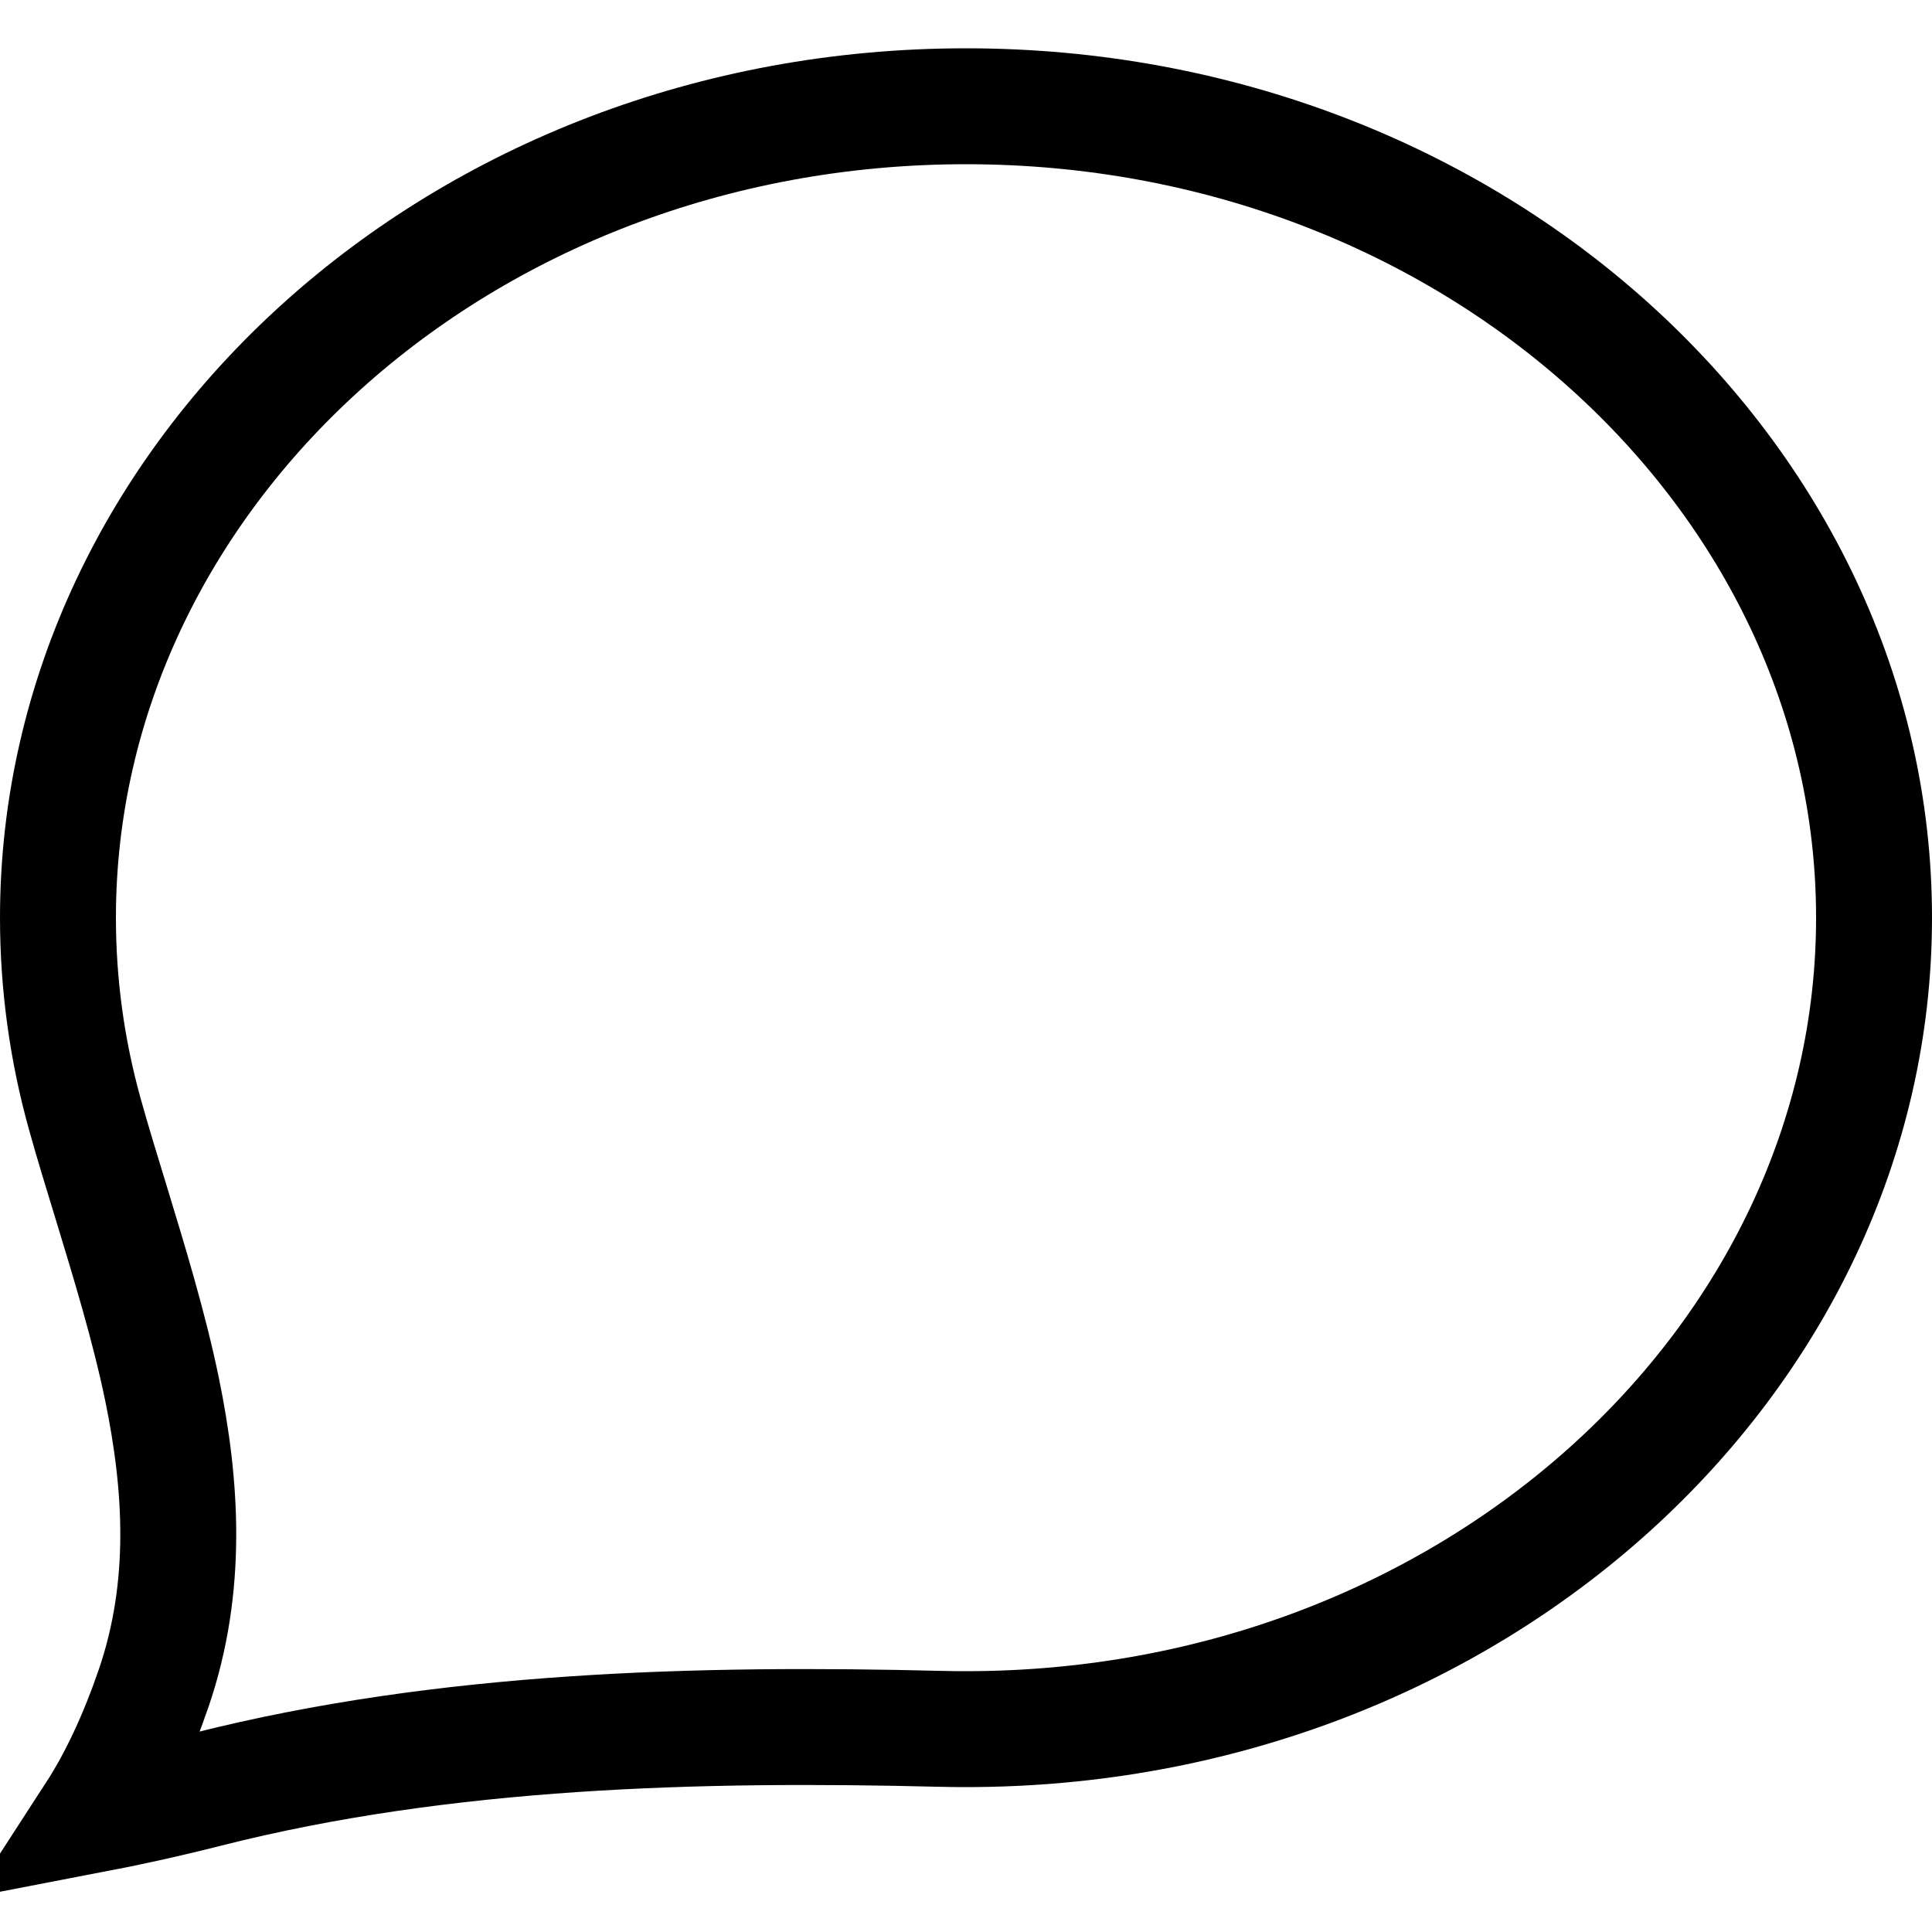
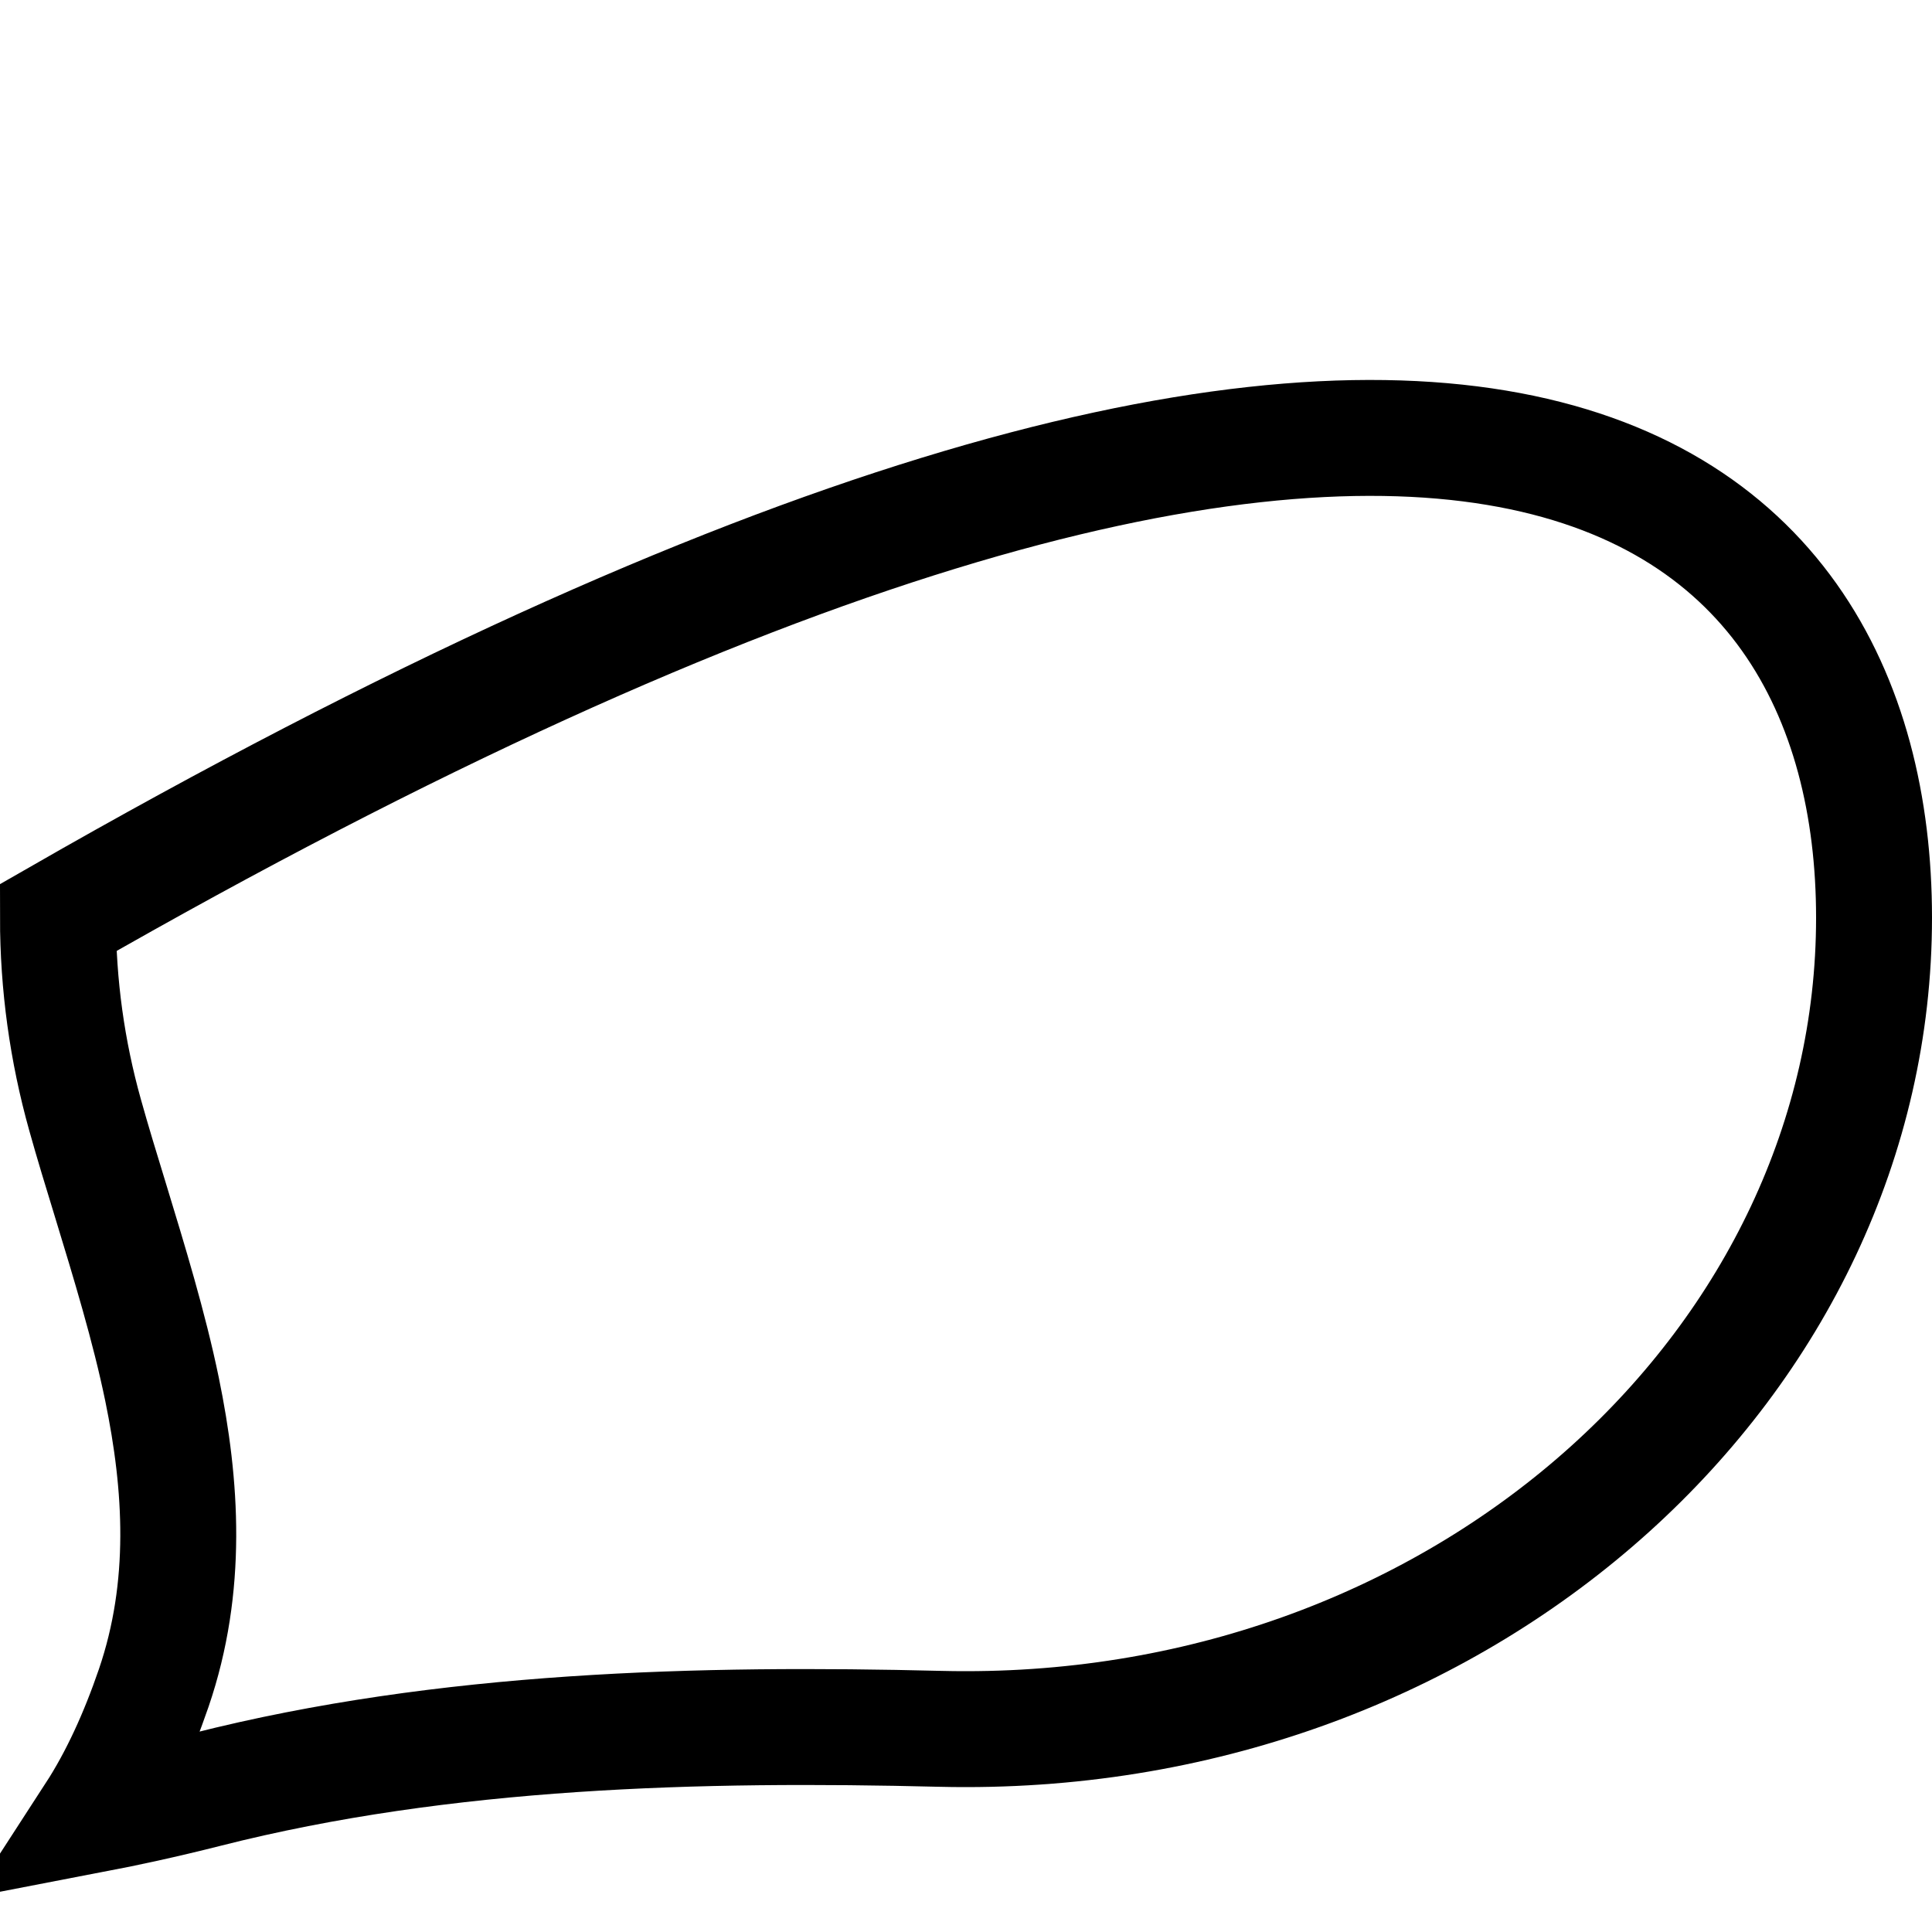
<svg xmlns="http://www.w3.org/2000/svg" width="25" height="25" viewBox="0 0 25 25" fill="none">
-   <path d="M1.221 23.481C1.525 23.012 1.779 22.456 1.989 21.843C2.438 20.53 2.351 19.214 2.097 17.979C1.93 17.169 1.672 16.327 1.43 15.533C1.313 15.151 1.199 14.78 1.101 14.428C0.869 13.6 0.75 12.743 0.75 11.875C0.75 6.158 5.945 1.375 12.5 1.375C19.055 1.375 24.25 6.158 24.25 11.875C24.25 17.592 19.055 22.375 12.5 22.375C12.388 22.375 12.276 22.374 12.164 22.371C9.074 22.294 5.76 22.373 2.676 23.156C2.112 23.299 1.611 23.406 1.221 23.481Z" stroke="black" stroke-width="1.5" />
+   <path d="M1.221 23.481C1.525 23.012 1.779 22.456 1.989 21.843C2.438 20.53 2.351 19.214 2.097 17.979C1.93 17.169 1.672 16.327 1.43 15.533C1.313 15.151 1.199 14.78 1.101 14.428C0.869 13.6 0.75 12.743 0.75 11.875C19.055 1.375 24.25 6.158 24.25 11.875C24.25 17.592 19.055 22.375 12.5 22.375C12.388 22.375 12.276 22.374 12.164 22.371C9.074 22.294 5.76 22.373 2.676 23.156C2.112 23.299 1.611 23.406 1.221 23.481Z" stroke="black" stroke-width="1.5" />
</svg>